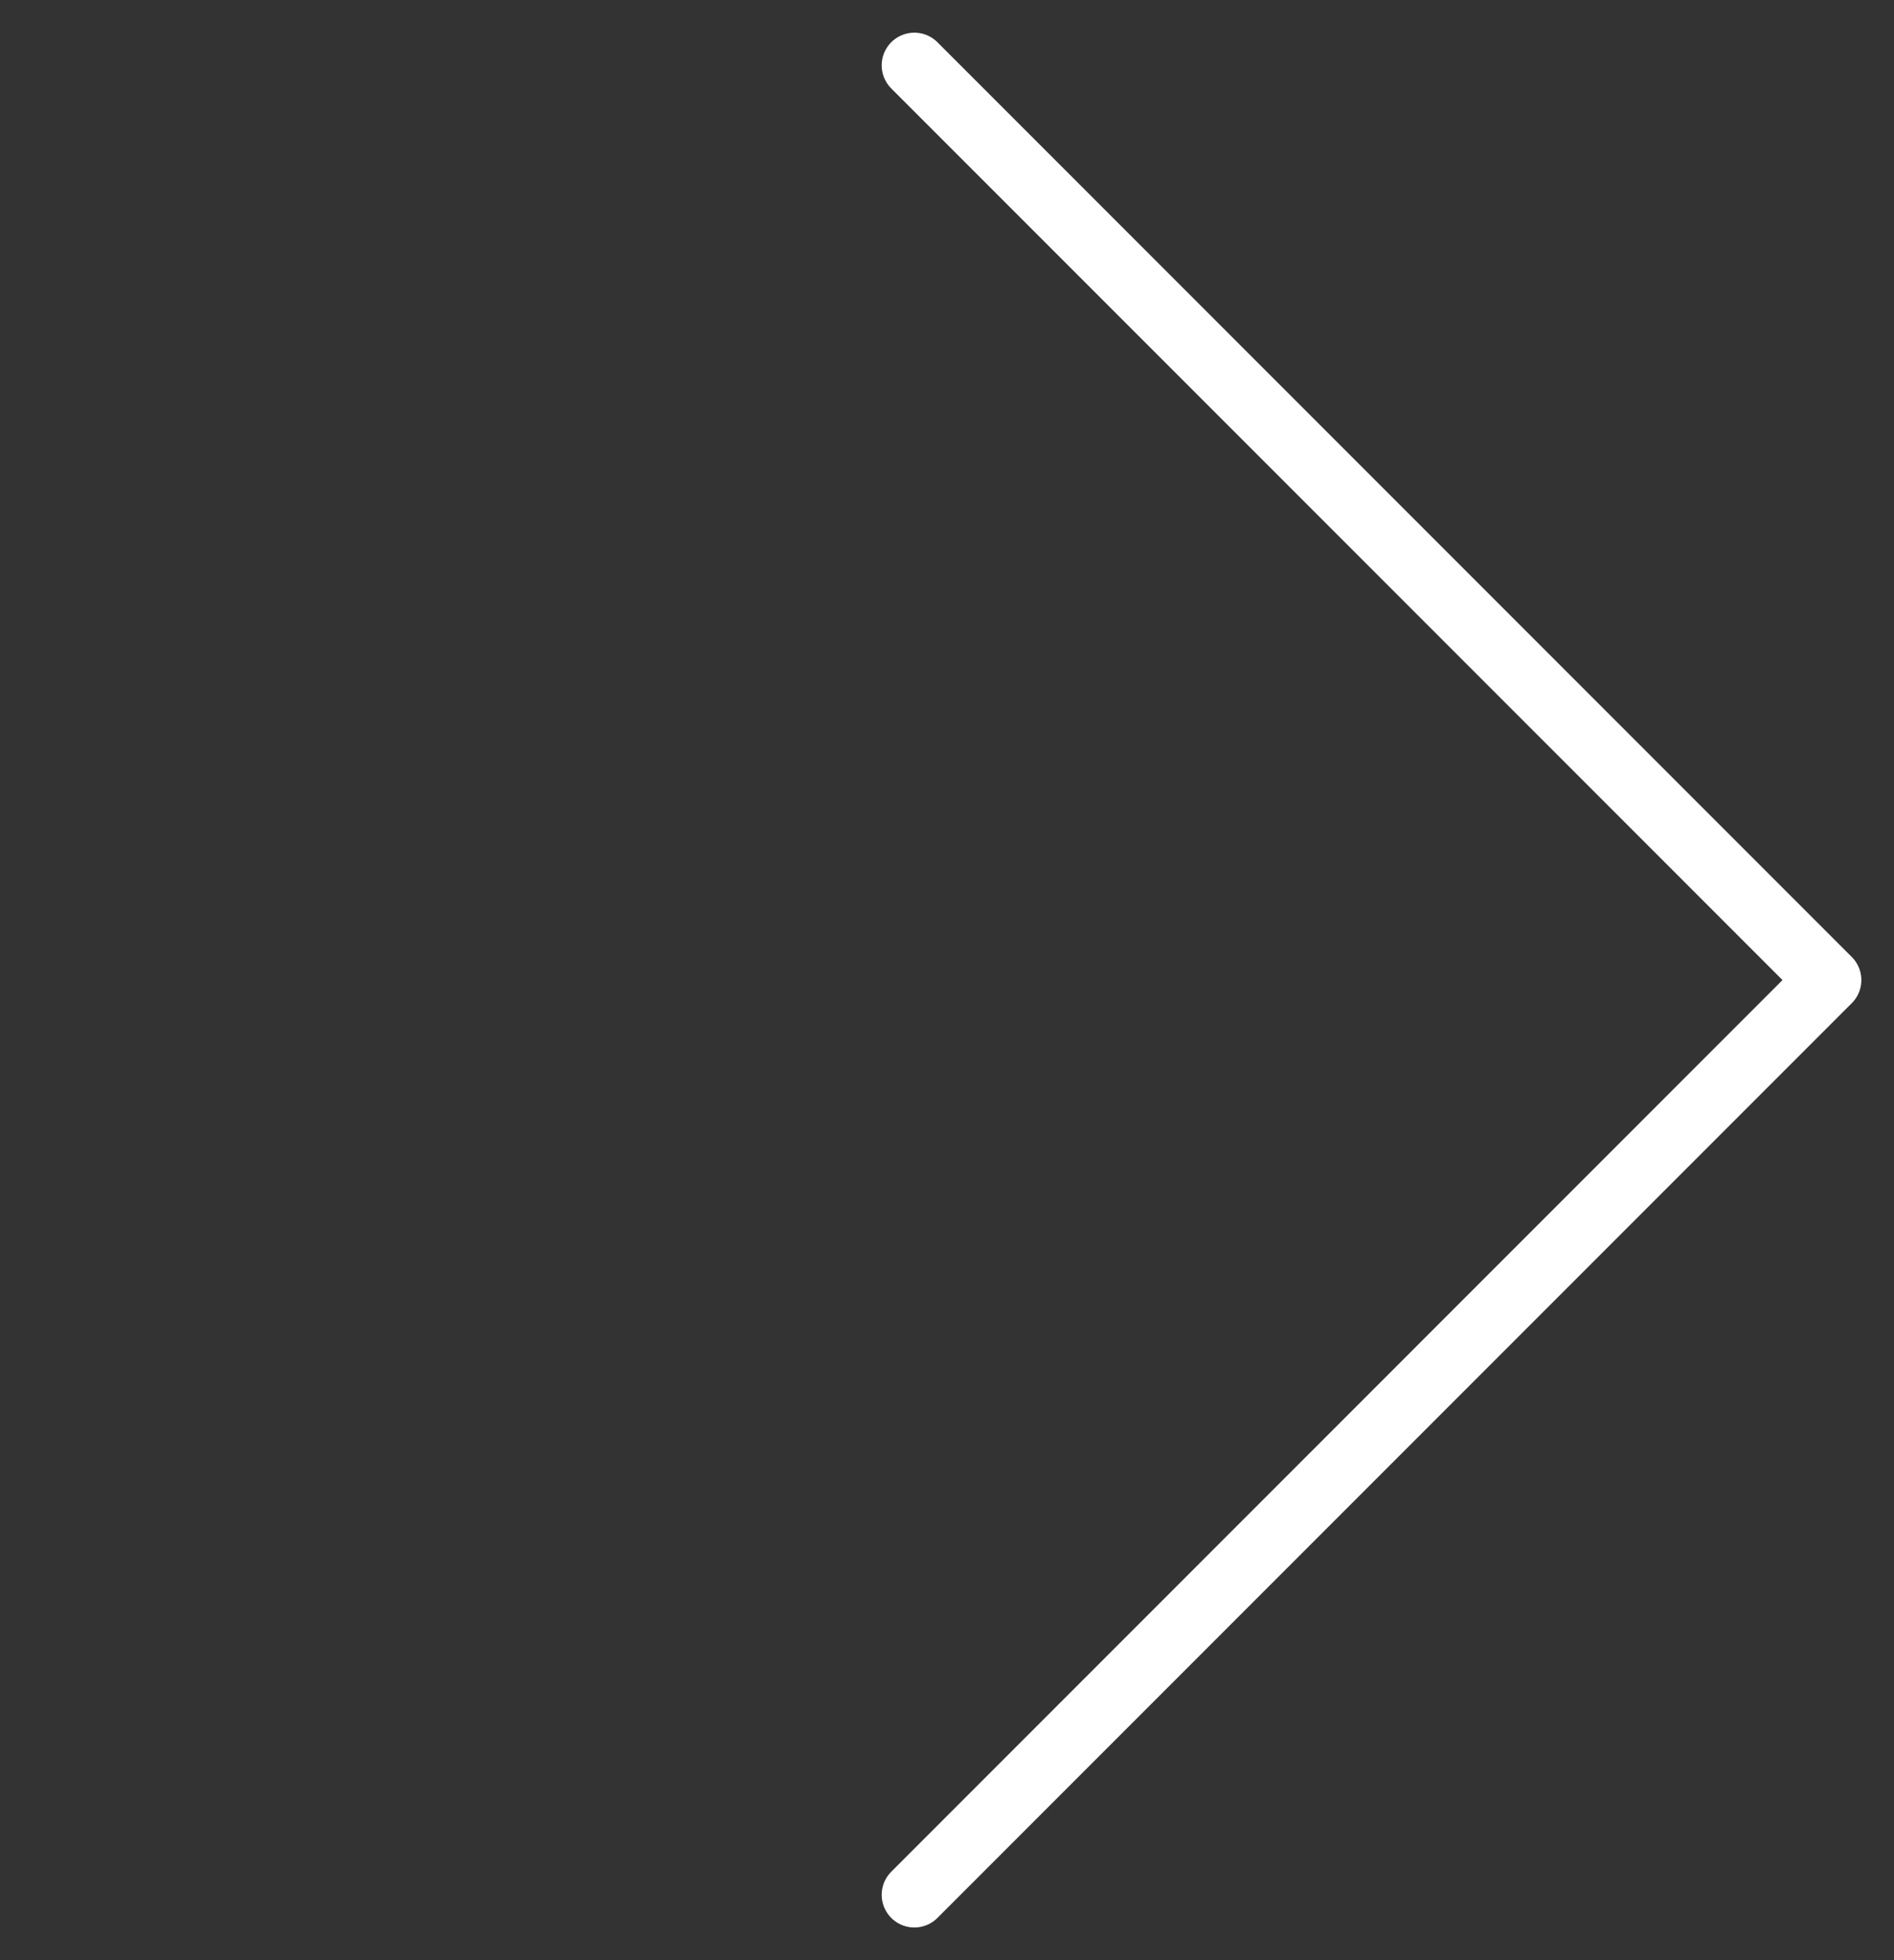
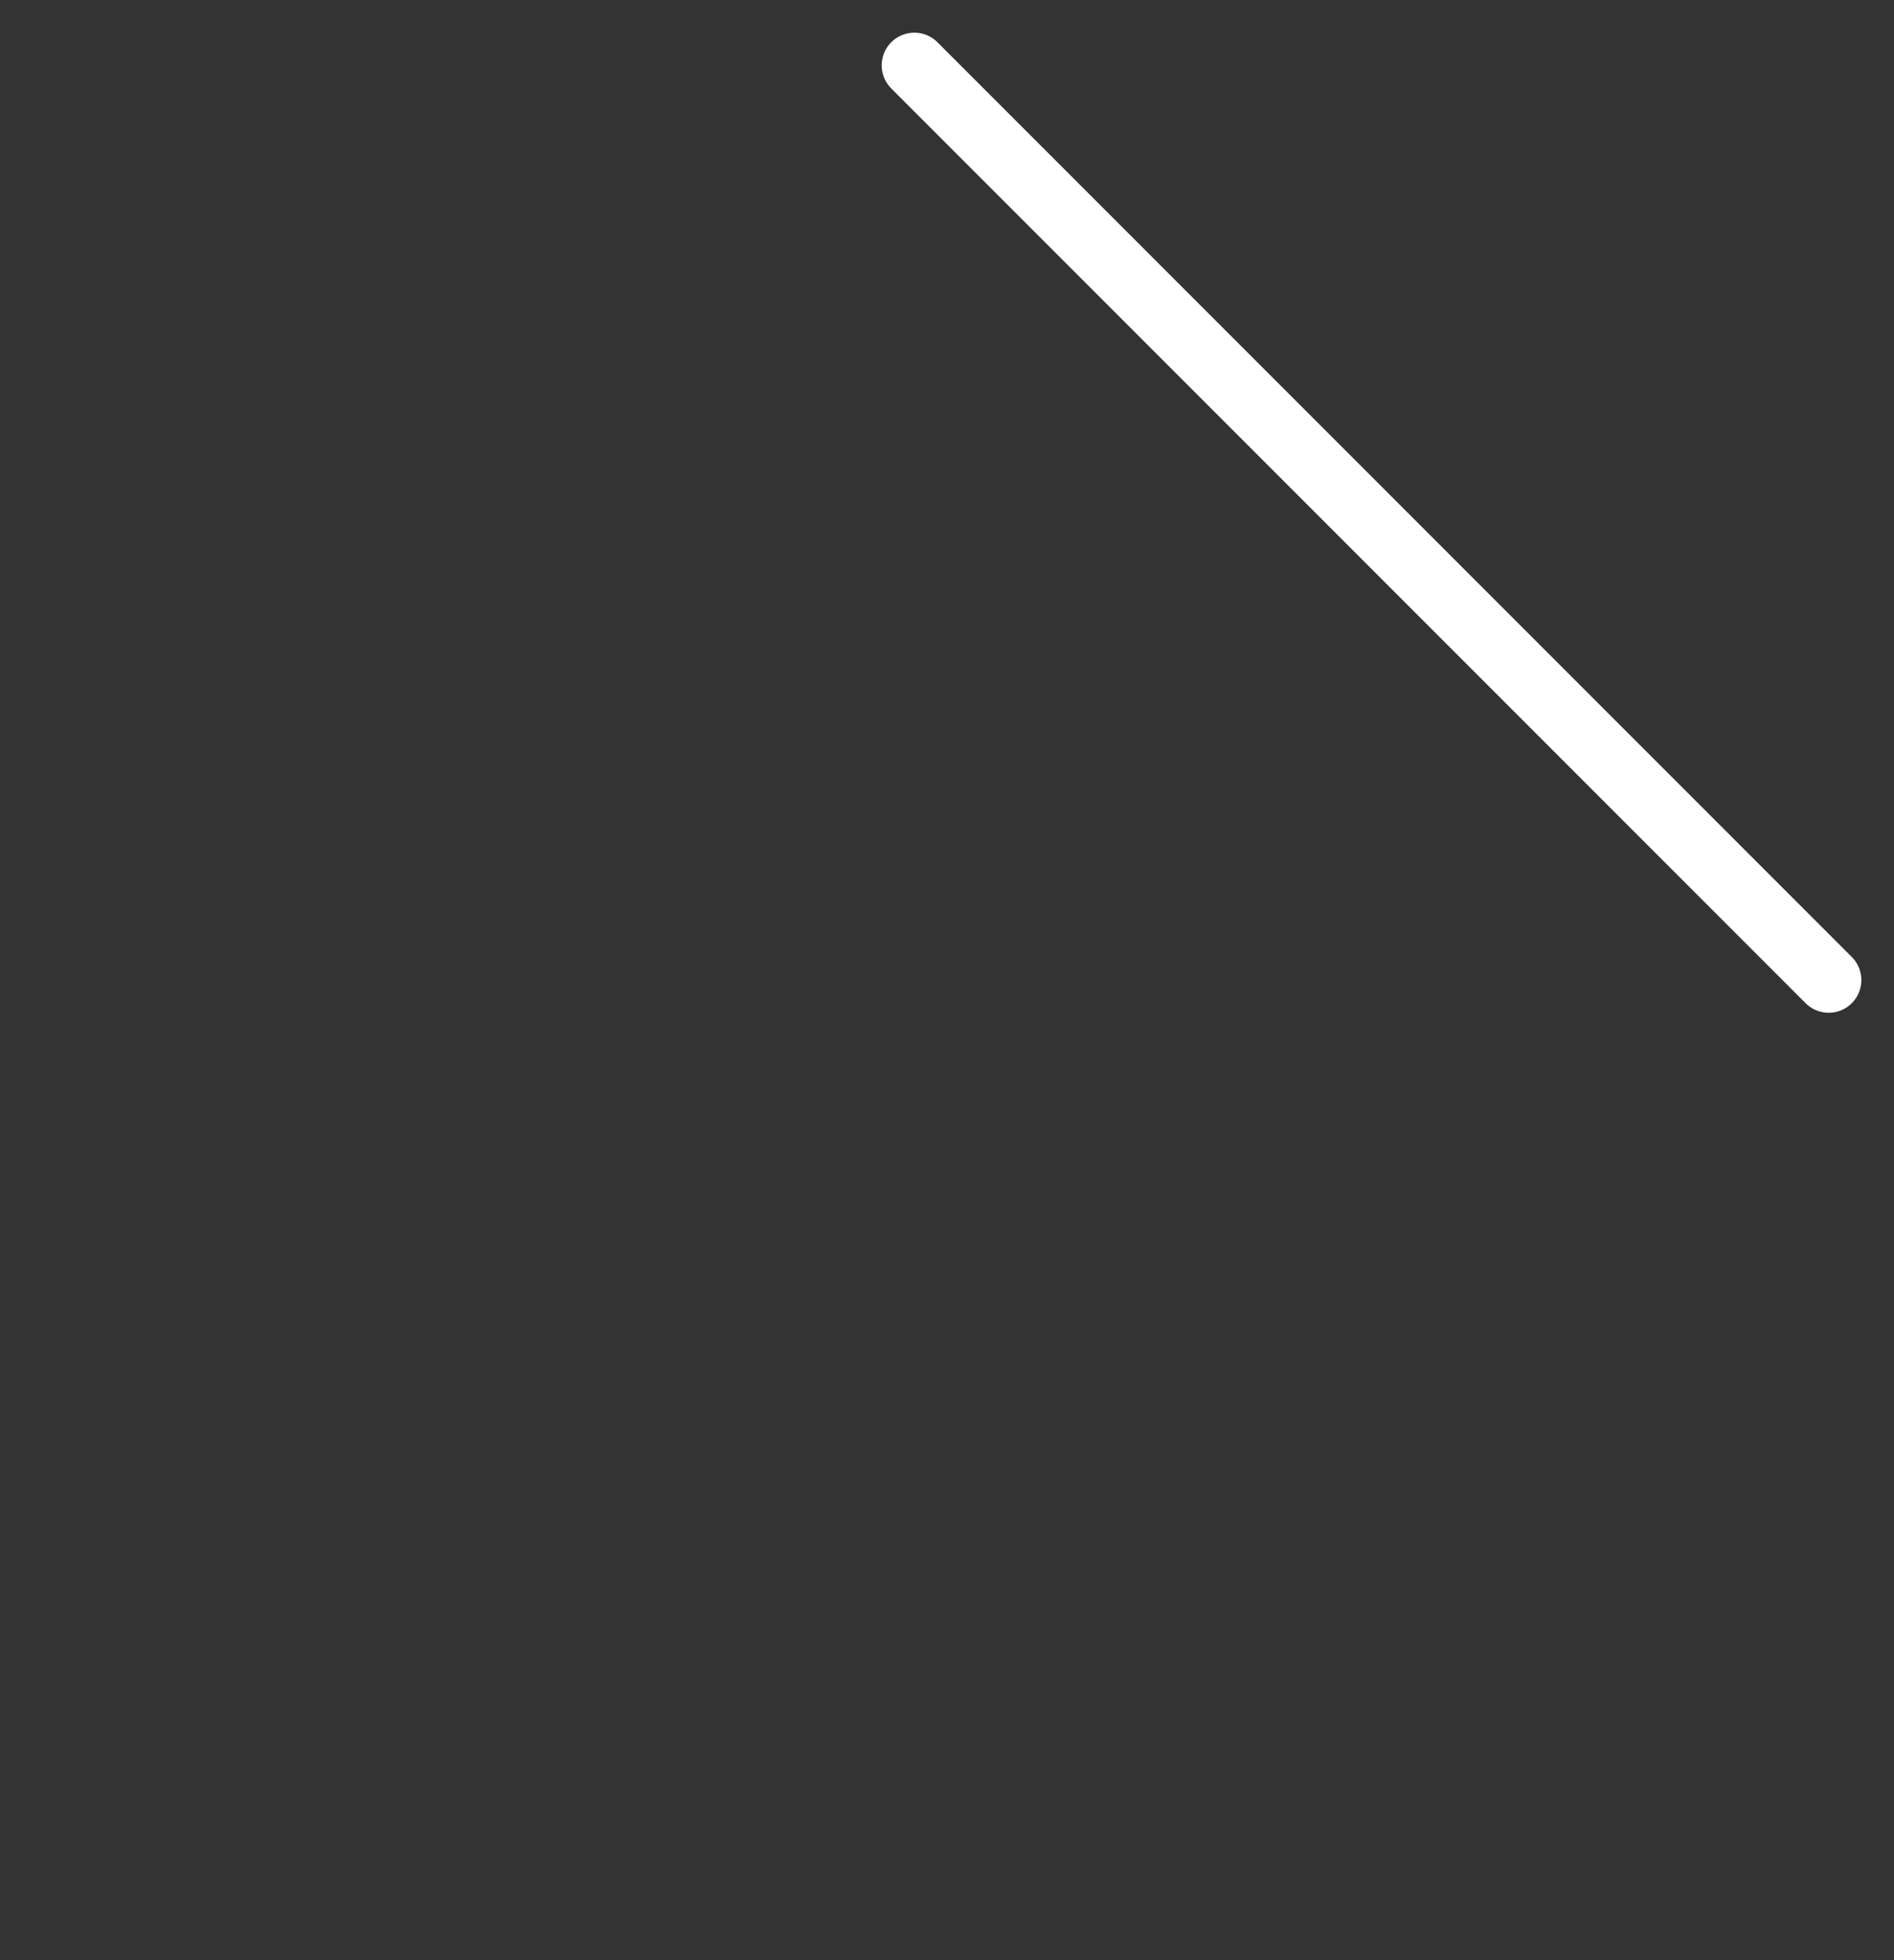
<svg xmlns="http://www.w3.org/2000/svg" width="29" height="30" viewBox="0 0 29 30" fill="none">
  <rect x="0" y="0" width="29" height="30" fill="#333333" stroke="none" />
-   <path d="M14 1L28 15L14 29" stroke="white" stroke-linecap="round" stroke-linejoin="round" />
+   <path d="M14 1L28 15" stroke="white" stroke-linecap="round" stroke-linejoin="round" />
</svg>